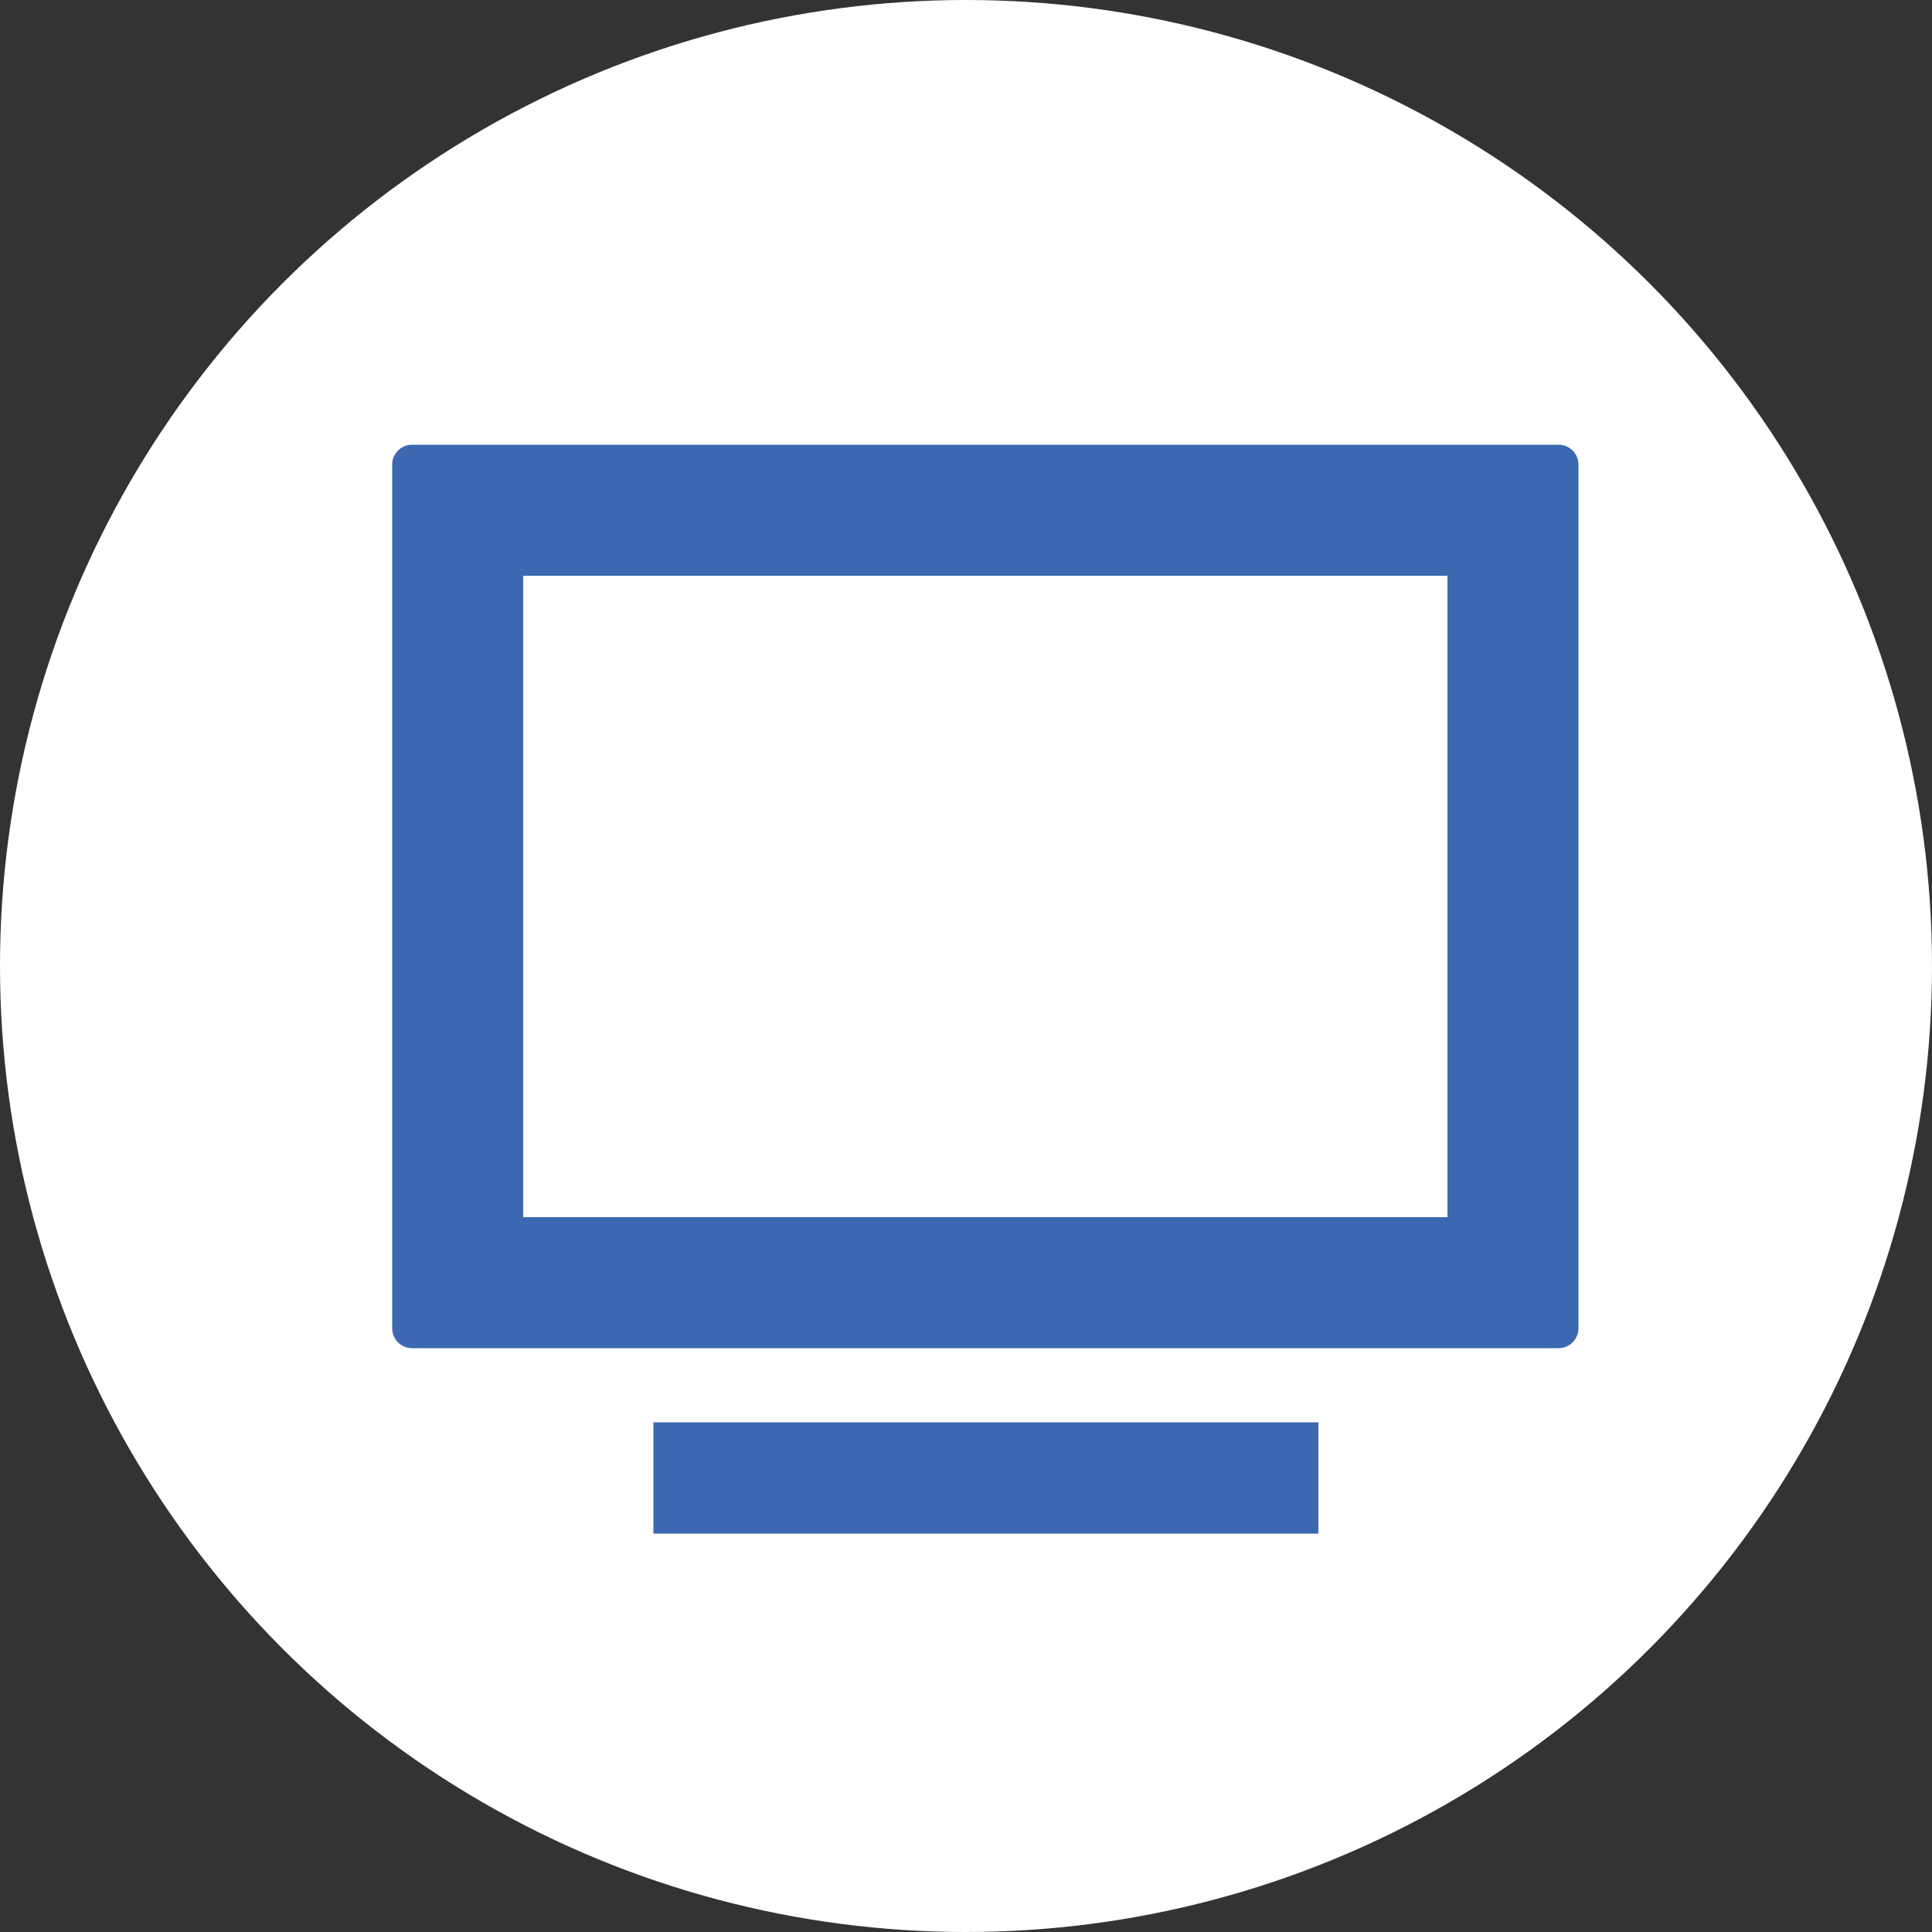
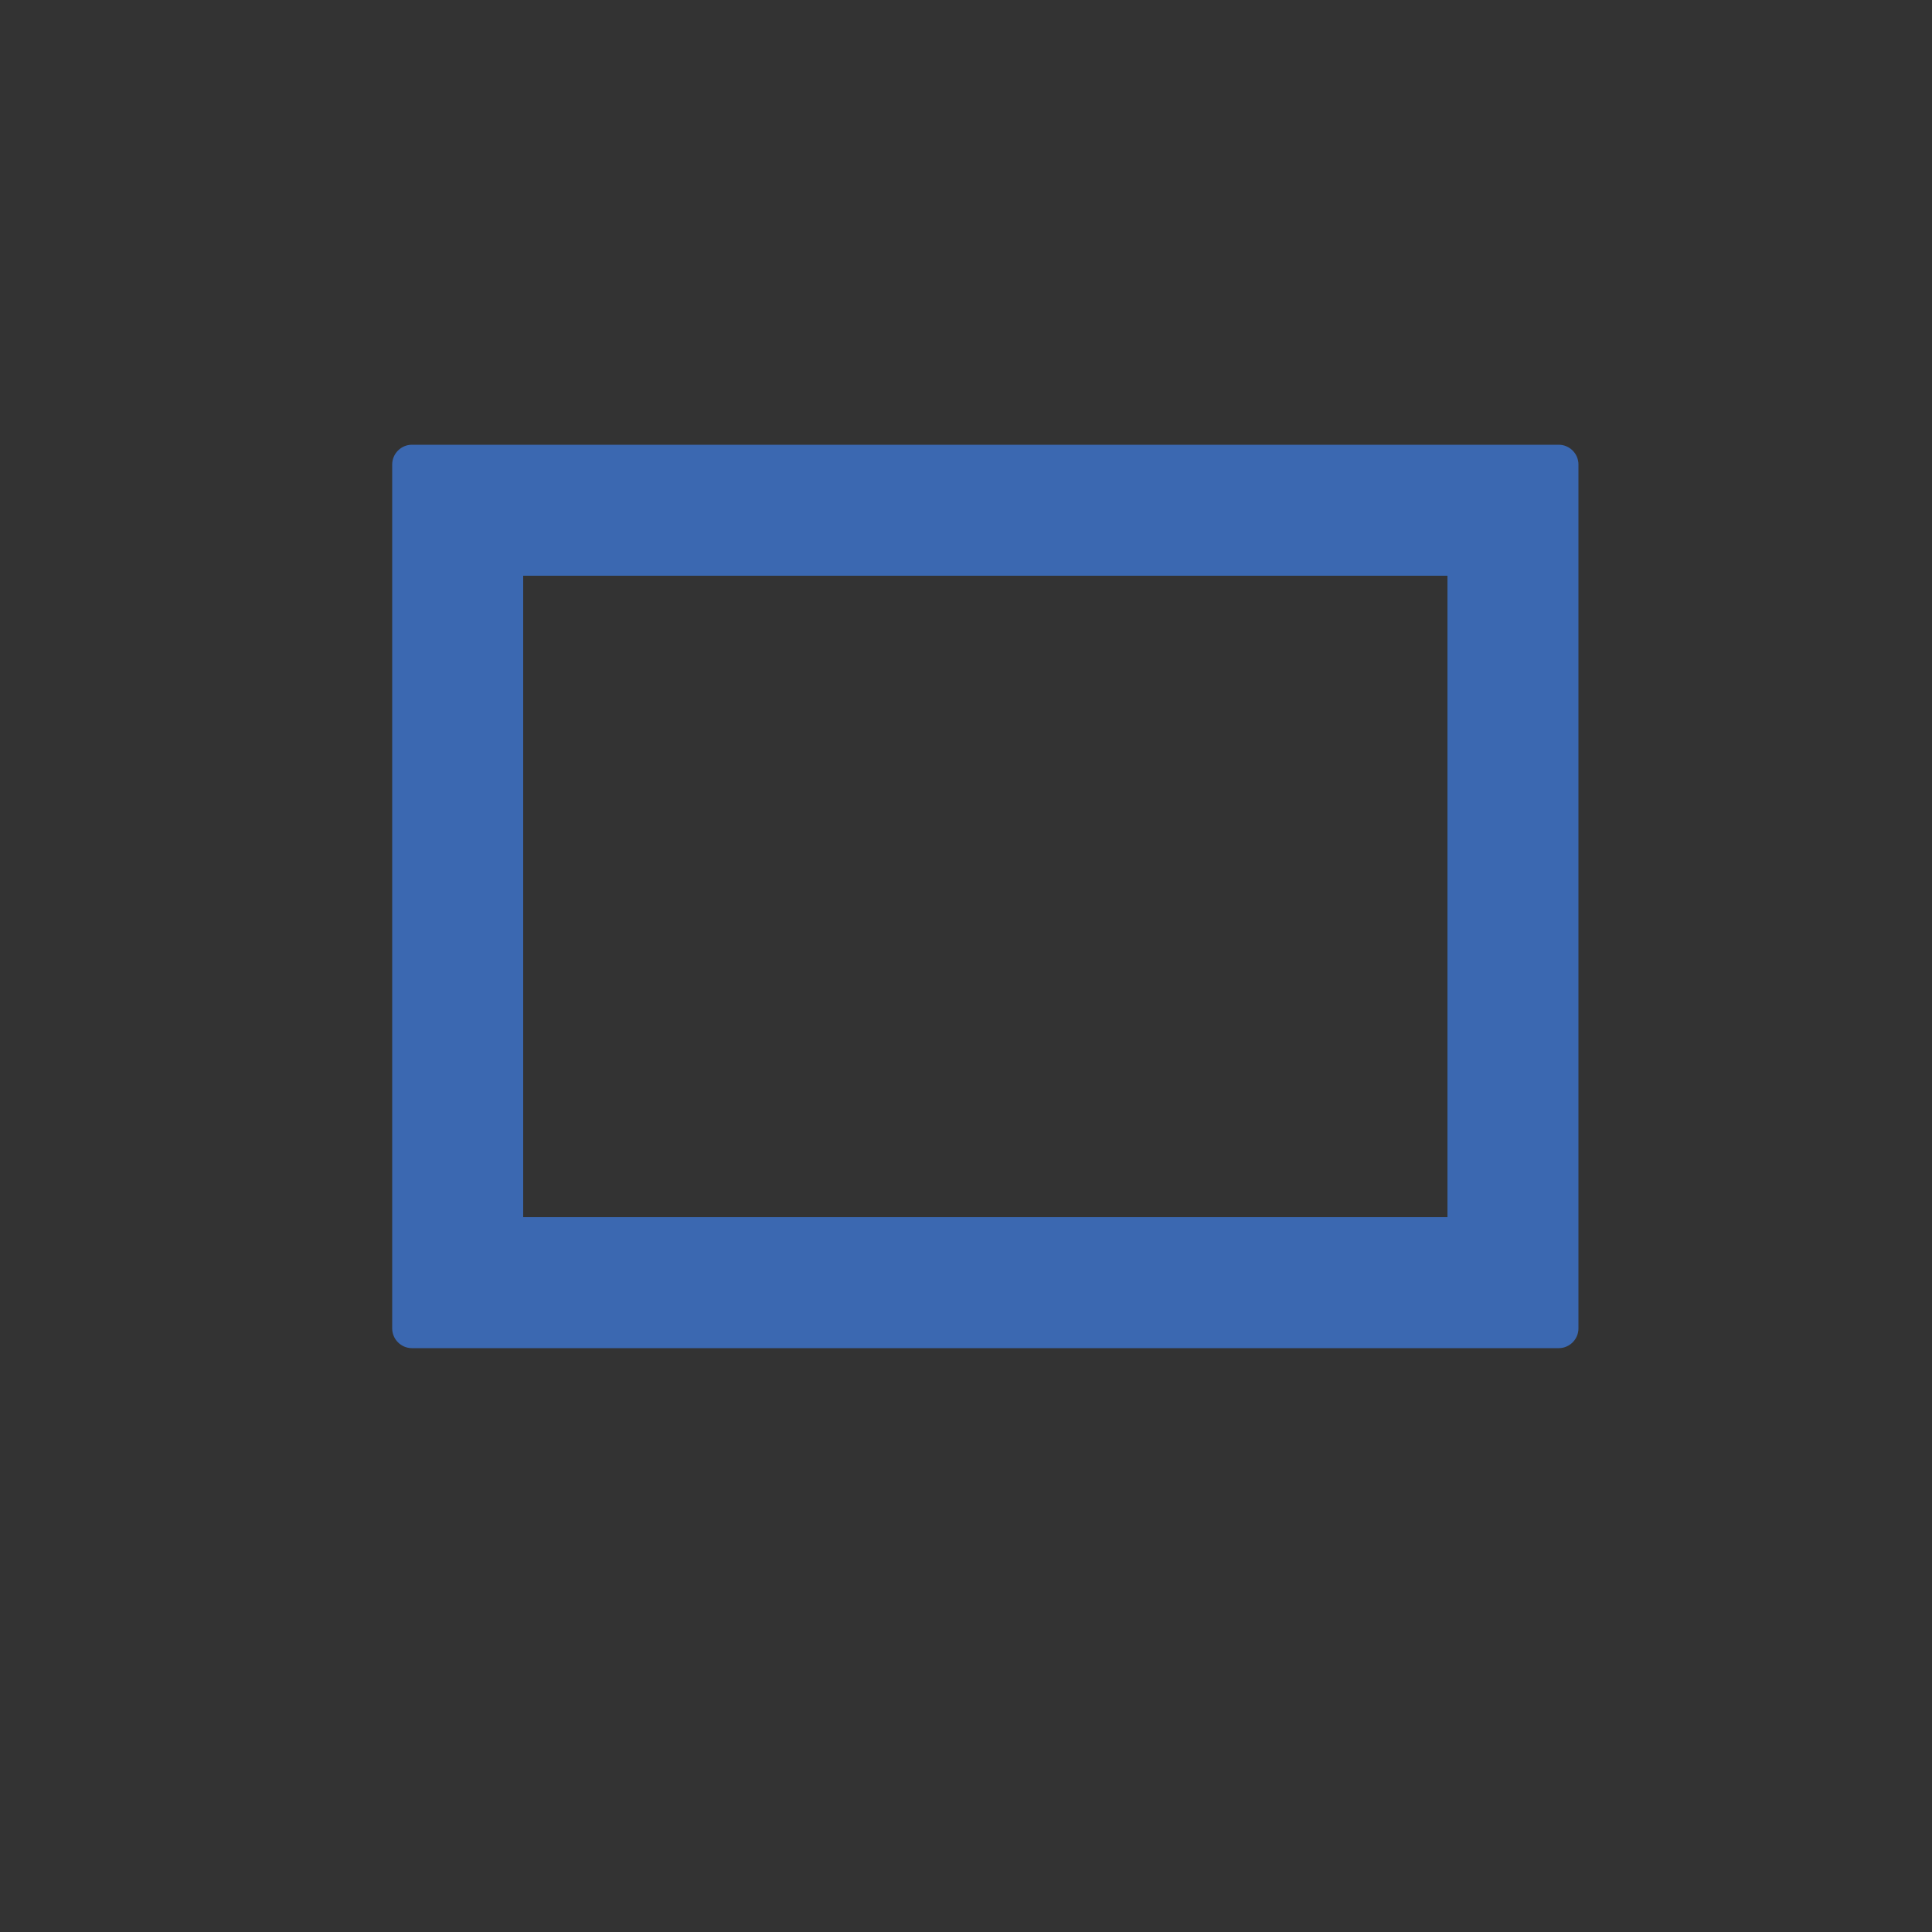
<svg xmlns="http://www.w3.org/2000/svg" id="_レイヤー_2" data-name="レイヤー 2" width="50" height="50" viewBox="0 0 50 50">
  <rect x="0" y="0" width="50" height="50" fill="#333333" stroke="none" />
  <defs>
    <style>
      .cls-1 {
        fill: #3b68b1;
      }

      .cls-1, .cls-2 {
        stroke-width: 0px;
      }

      .cls-2 {
        fill: #fff;
      }
    </style>
  </defs>
  <g id="text">
-     <circle class="cls-2" cx="25" cy="25" r="25" />
    <g>
      <path class="cls-1" d="m40.34,11.51H10.66c-.28,0-.51.23-.51.51v22.36c0,.28.23.51.51.51h29.68c.28,0,.51-.23.51-.51V12.02c0-.28-.23-.51-.51-.51Zm-2.88,19.99H13.54V14.9h23.92v16.6Z" />
-       <path class="cls-1" d="m19.78,36.81h-2.86s0,0,0,0h-.01v2.86h0v.02h17.21v-2.88h-14.33Z" />
    </g>
  </g>
</svg>